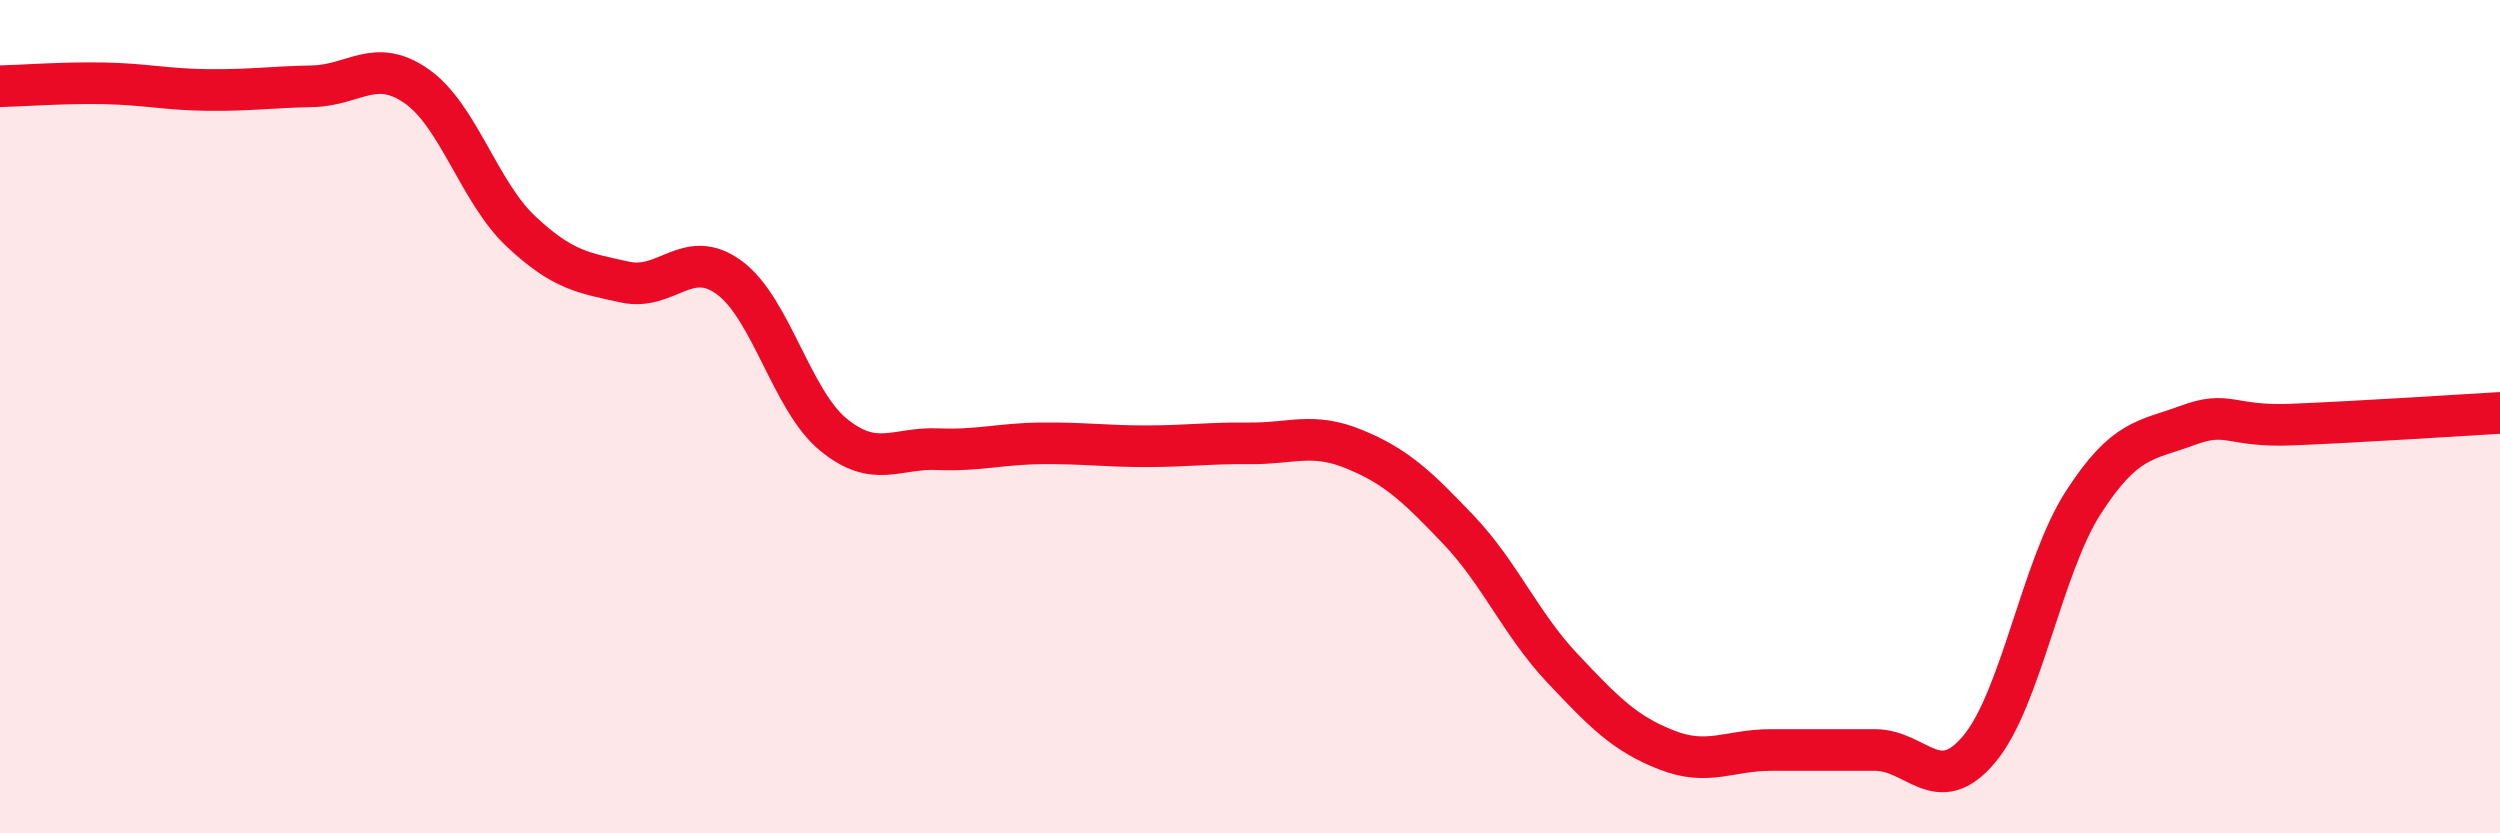
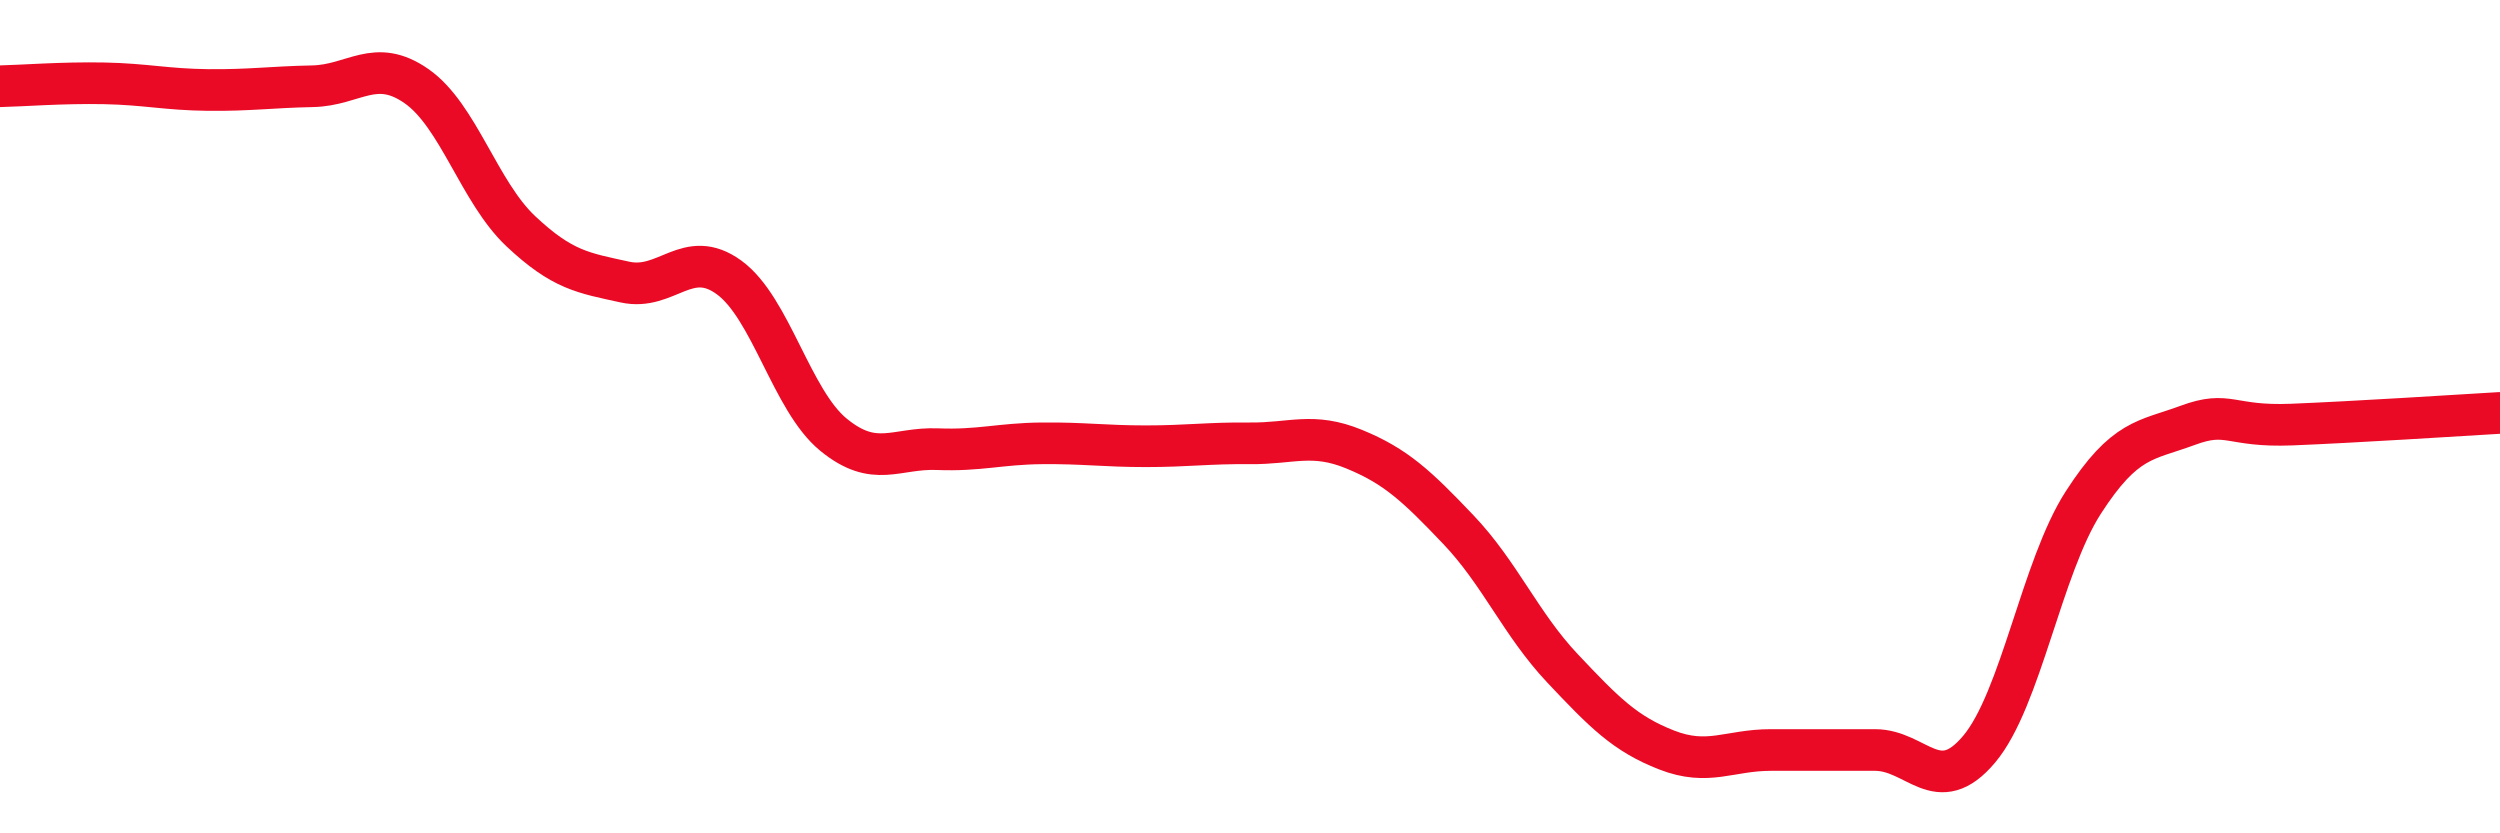
<svg xmlns="http://www.w3.org/2000/svg" width="60" height="20" viewBox="0 0 60 20">
-   <path d="M 0,2.07 C 0.5,2.06 1.5,1.98 2.5,2 C 3.5,2.02 4,2.15 5,2.16 C 6,2.17 6.5,2.09 7.5,2.07 C 8.5,2.05 9,1.37 10,2.07 C 11,2.77 11.5,4.61 12.5,5.55 C 13.5,6.49 14,6.55 15,6.77 C 16,6.99 16.5,5.93 17.5,6.66 C 18.5,7.39 19,9.61 20,10.43 C 21,11.25 21.5,10.74 22.5,10.78 C 23.5,10.82 24,10.65 25,10.64 C 26,10.63 26.5,10.71 27.5,10.71 C 28.5,10.71 29,10.63 30,10.64 C 31,10.65 31.5,10.37 32.5,10.78 C 33.5,11.19 34,11.66 35,12.71 C 36,13.76 36.5,14.98 37.5,16.04 C 38.5,17.1 39,17.61 40,18 C 41,18.39 41.5,18 42.5,18 C 43.5,18 44,18 45,18 C 46,18 46.5,19.17 47.5,17.98 C 48.5,16.79 49,13.61 50,12.06 C 51,10.51 51.5,10.58 52.5,10.21 C 53.5,9.84 53.5,10.25 55,10.19 C 56.5,10.13 59,9.97 60,9.91L60 20L0 20Z" fill="#EB0A25" opacity="0.1" stroke-linecap="round" stroke-linejoin="round" />
  <path d="M 0,2.07 C 0.5,2.06 1.5,1.98 2.5,2 C 3.5,2.02 4,2.15 5,2.16 C 6,2.17 6.5,2.09 7.5,2.07 C 8.5,2.05 9,1.37 10,2.07 C 11,2.77 11.5,4.61 12.5,5.55 C 13.5,6.49 14,6.55 15,6.77 C 16,6.99 16.5,5.93 17.5,6.66 C 18.5,7.39 19,9.61 20,10.43 C 21,11.25 21.5,10.74 22.5,10.78 C 23.5,10.82 24,10.65 25,10.64 C 26,10.63 26.5,10.71 27.5,10.71 C 28.5,10.71 29,10.63 30,10.64 C 31,10.65 31.5,10.37 32.5,10.78 C 33.5,11.19 34,11.66 35,12.71 C 36,13.76 36.5,14.98 37.5,16.04 C 38.5,17.1 39,17.61 40,18 C 41,18.39 41.5,18 42.5,18 C 43.5,18 44,18 45,18 C 46,18 46.5,19.17 47.5,17.98 C 48.5,16.79 49,13.61 50,12.06 C 51,10.51 51.5,10.58 52.5,10.21 C 53.5,9.84 53.5,10.25 55,10.19 C 56.5,10.13 59,9.97 60,9.91" stroke="#EB0A25" stroke-width="1" fill="none" stroke-linecap="round" stroke-linejoin="round" />
</svg>